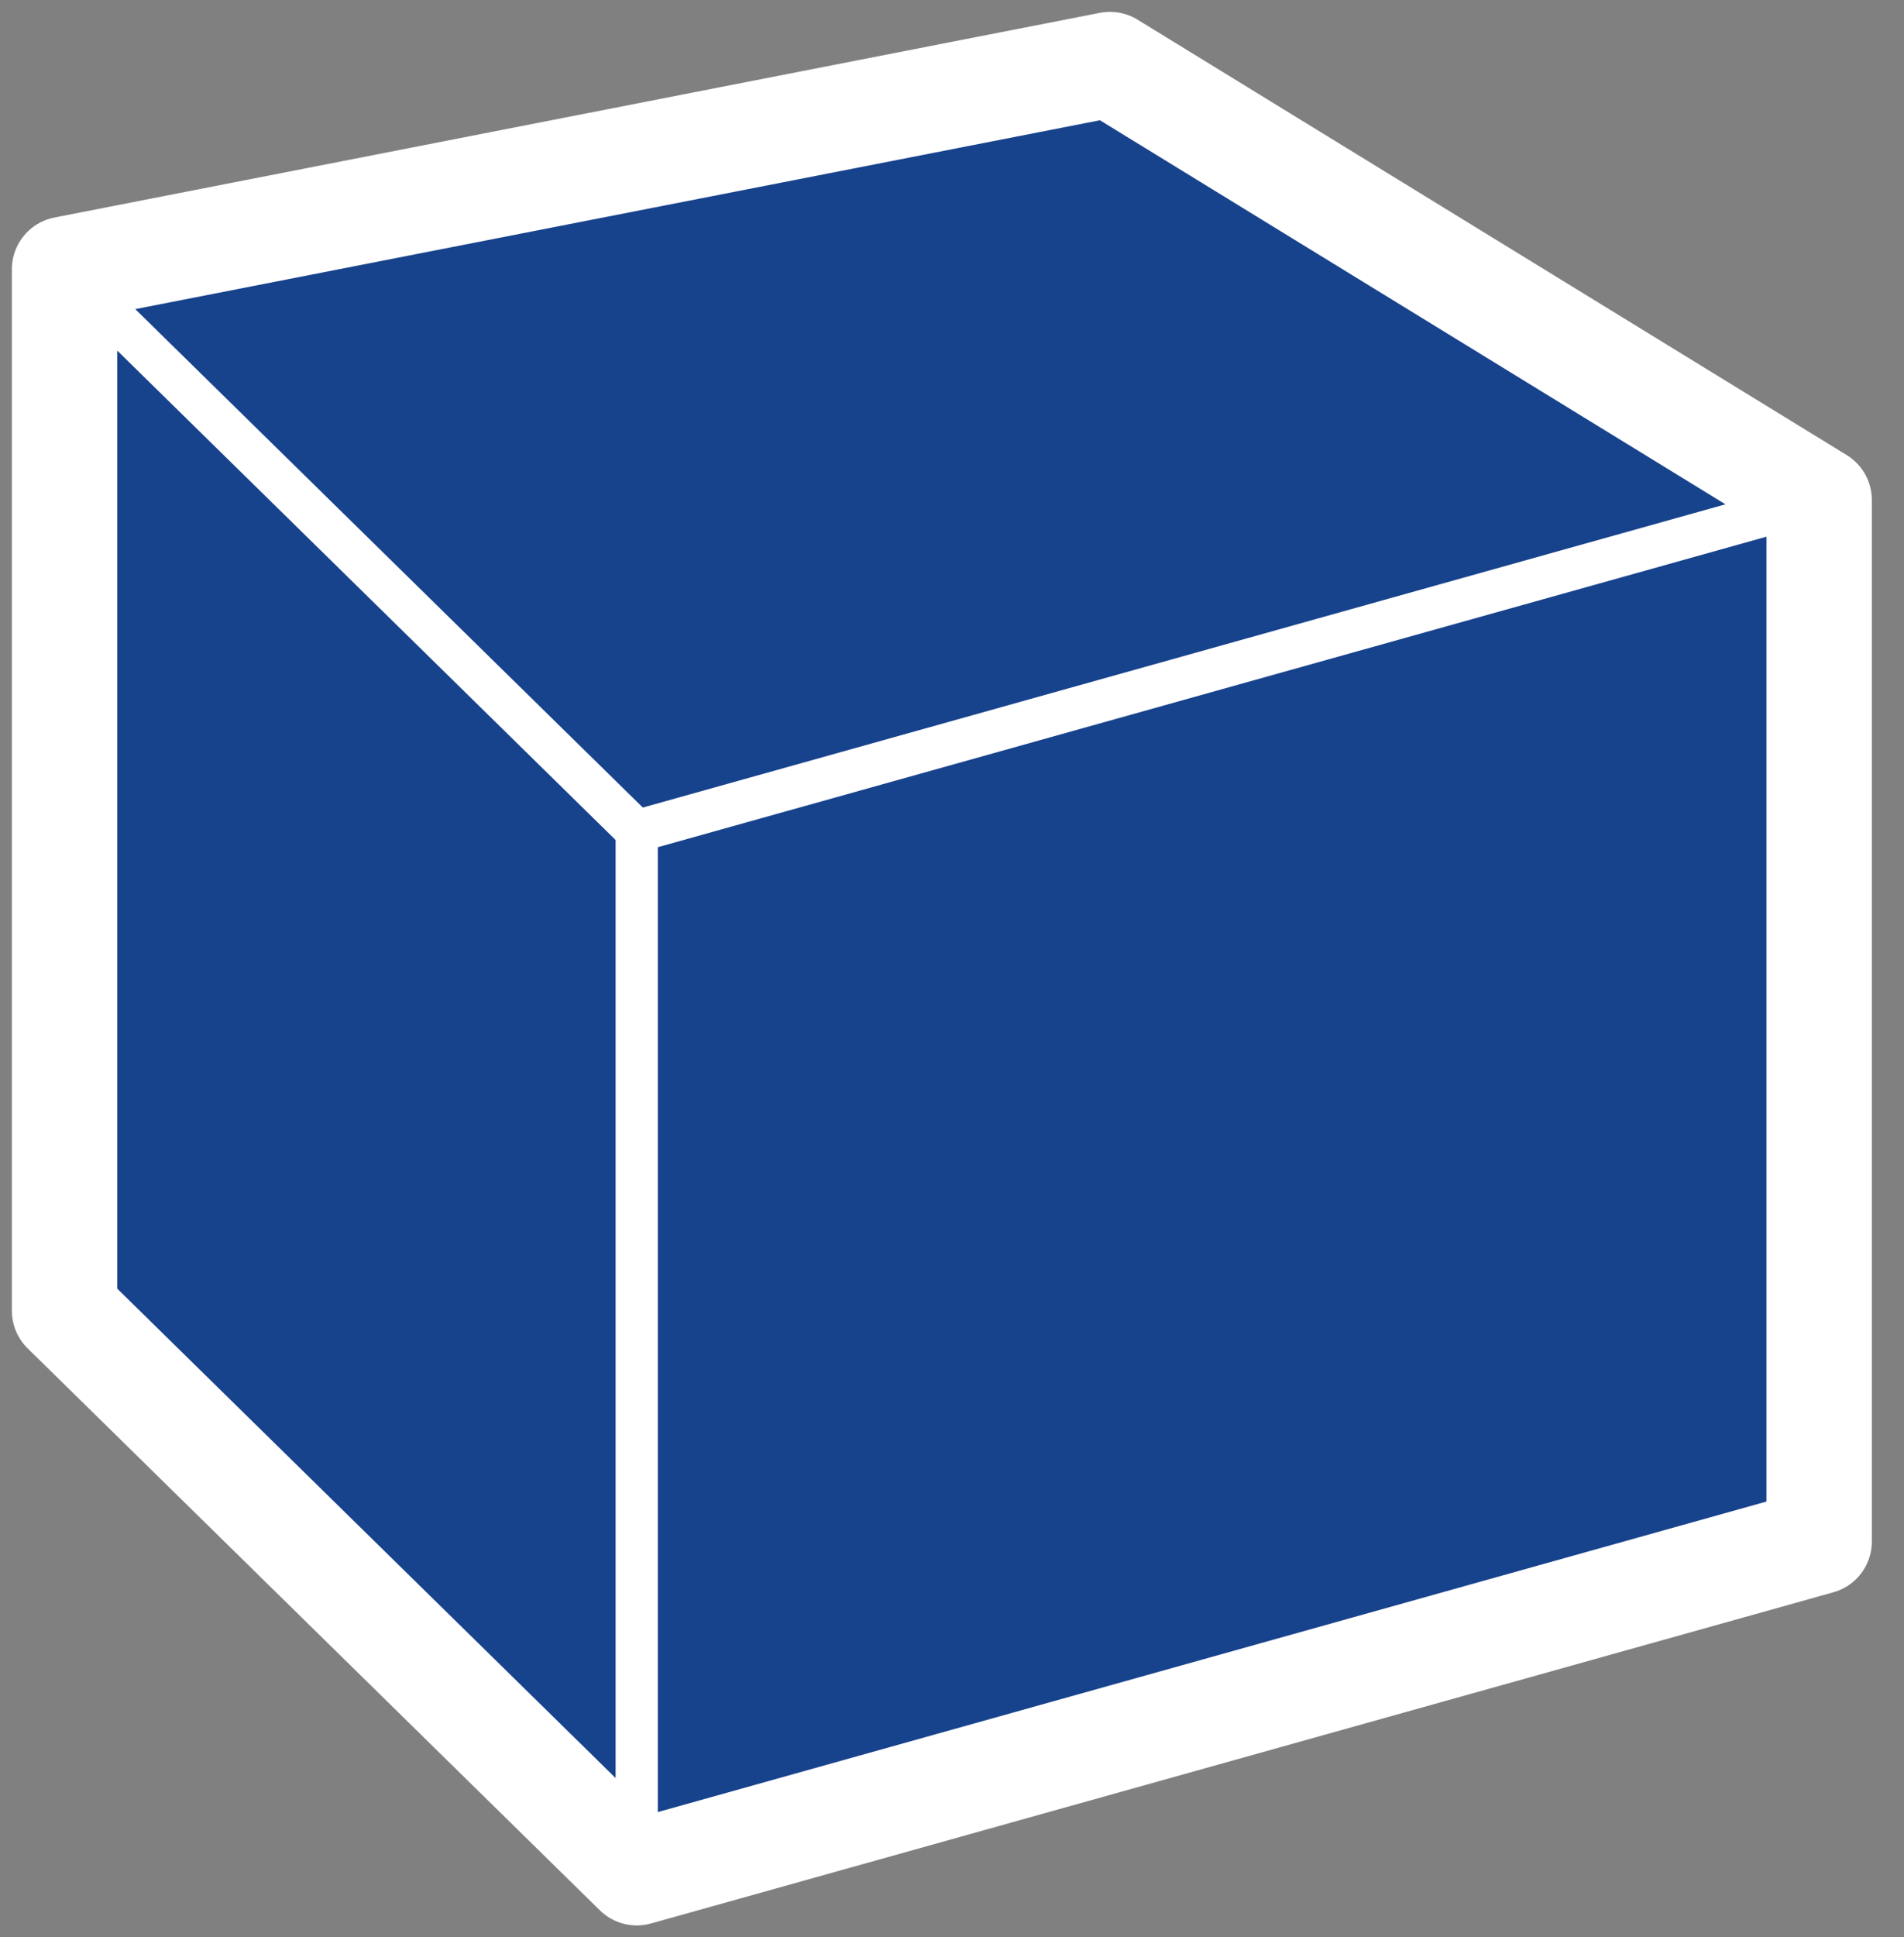
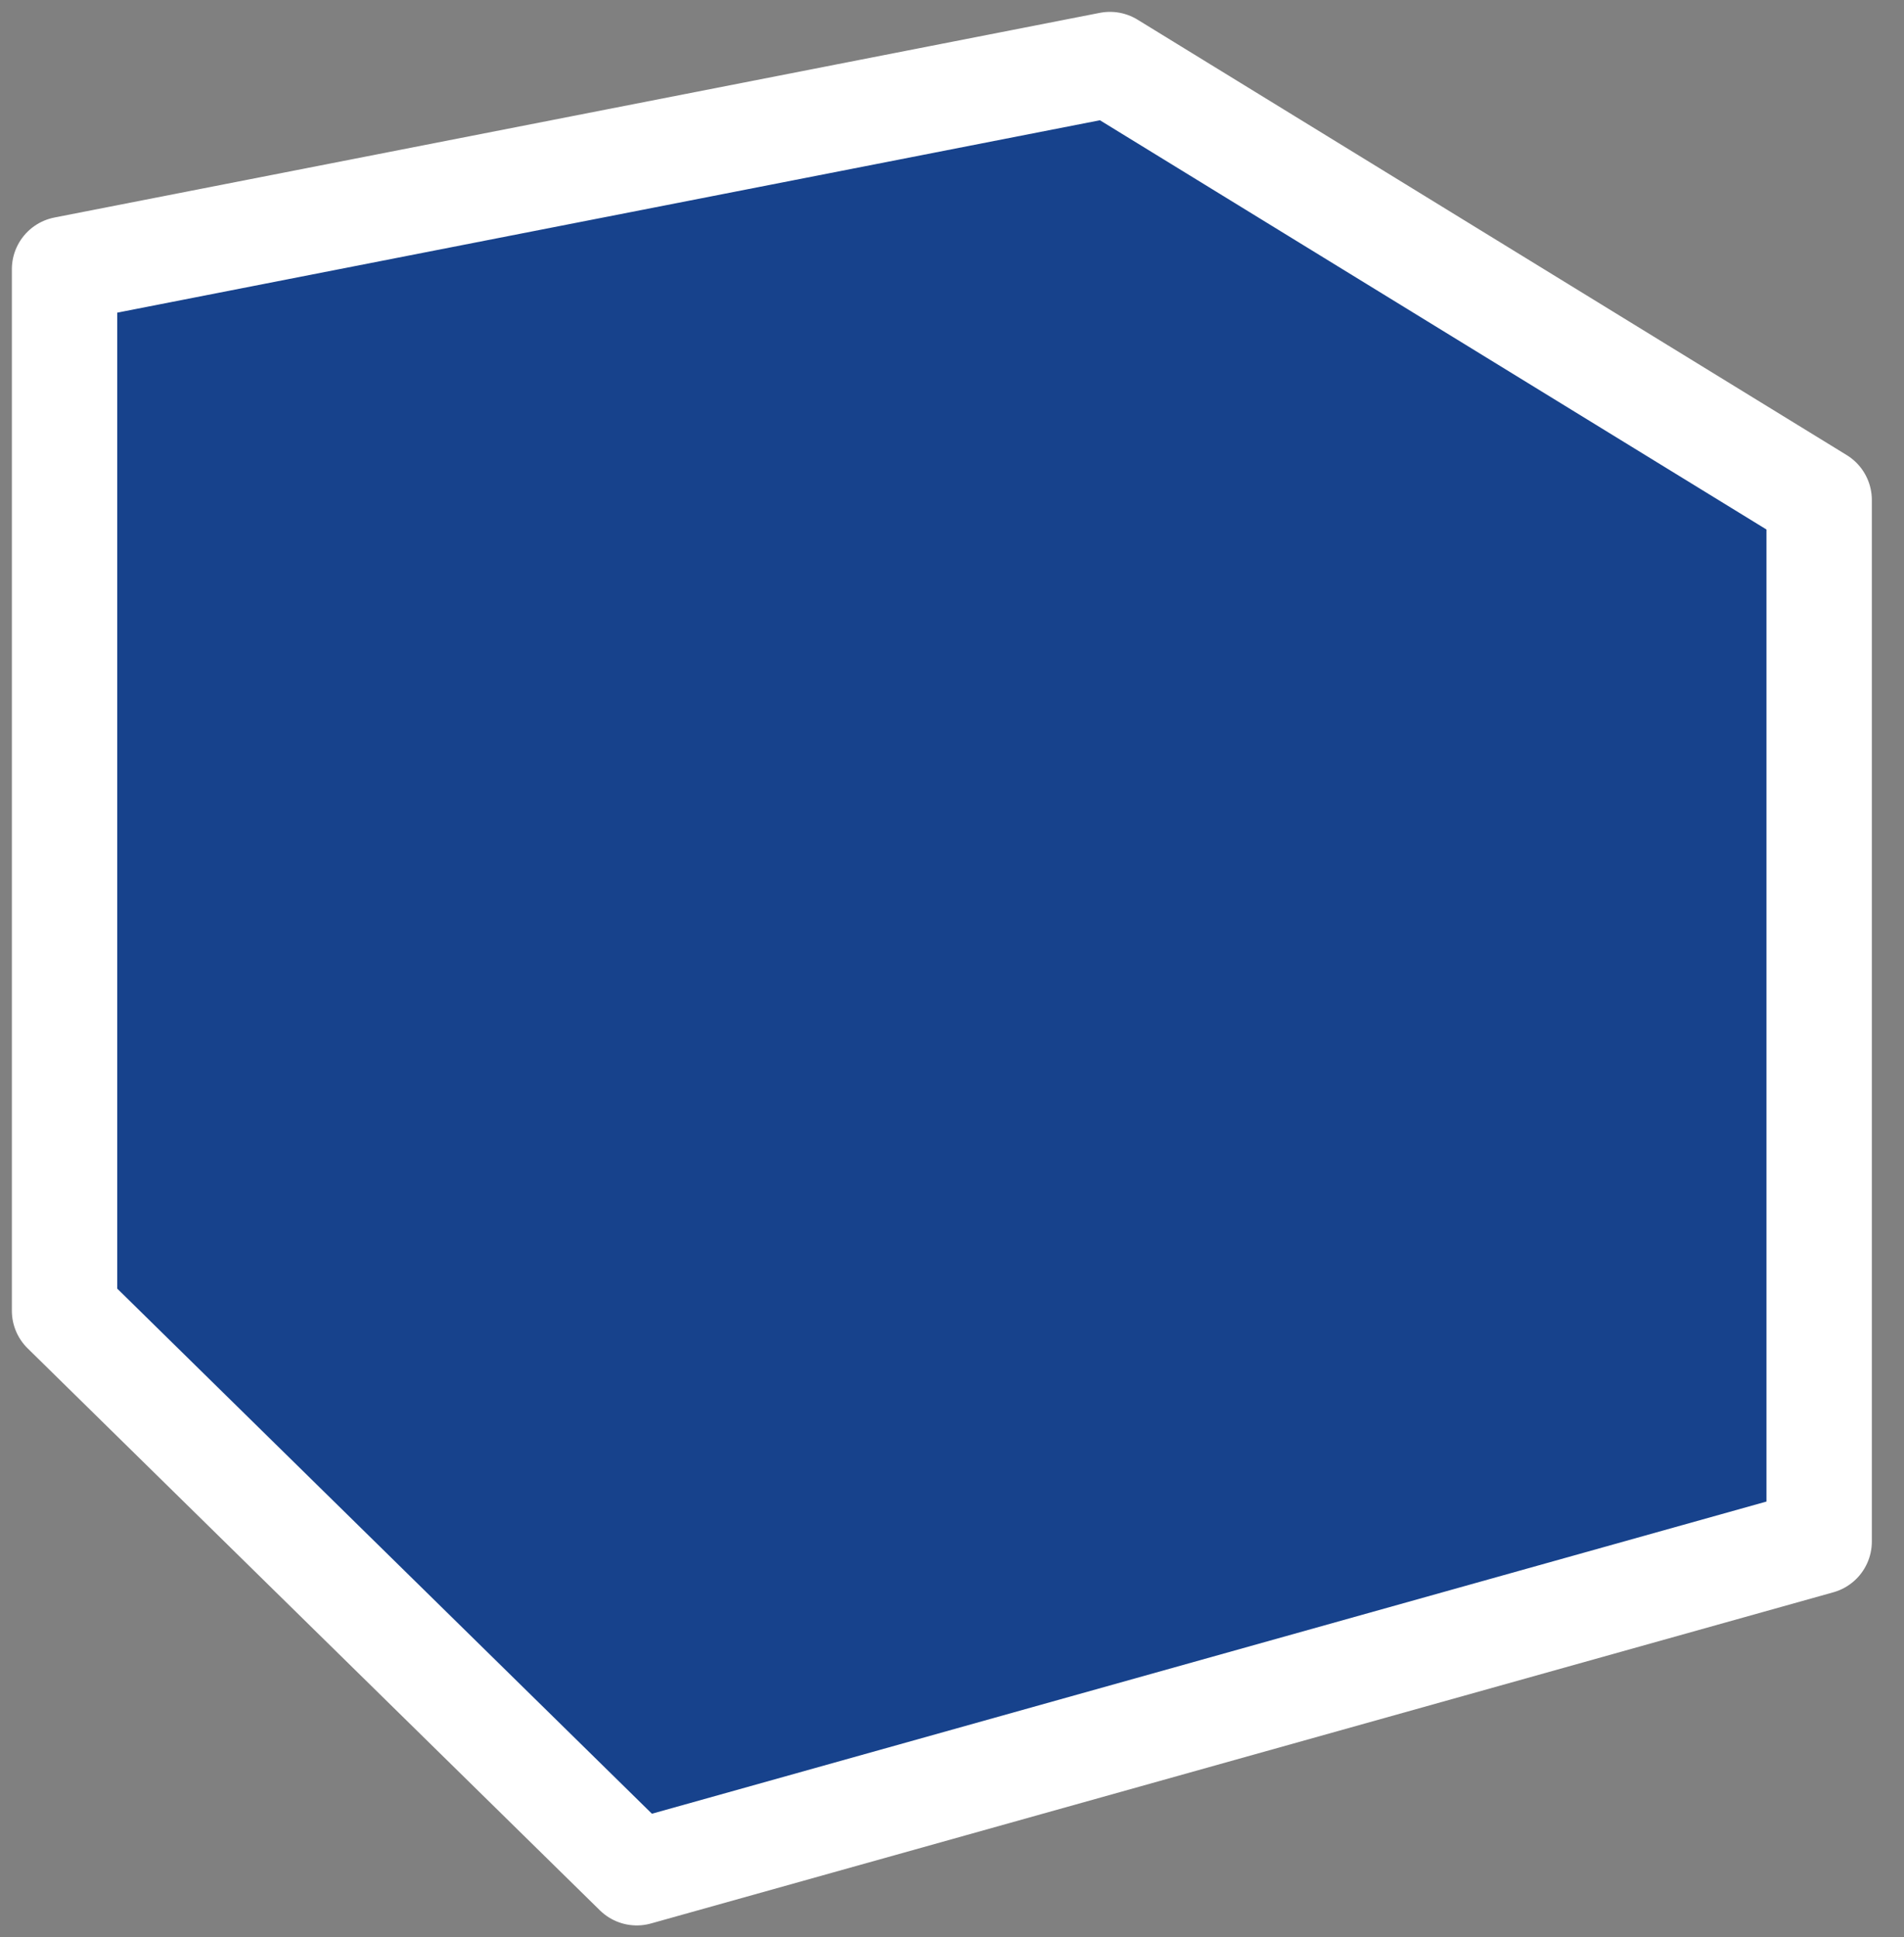
<svg xmlns="http://www.w3.org/2000/svg" width="59" height="60" viewBox="0 0 59 60" fill="none">
  <rect x="0" y="0" width="59" height="60" fill="#808080" stroke="none" />
  <path d="M34.395 2L2 8.339V40.595L19.732 58L56.371 47.743V15.486L34.395 2Z" fill="#17428C" stroke="white" stroke-width="3.265" stroke-linecap="round" stroke-linejoin="round" />
-   <path d="M19.73 57.999V25.743L56.37 15.486" stroke="white" stroke-width="1.308" stroke-linecap="round" stroke-linejoin="round" />
-   <path d="M19.732 25.743L2 8.339" stroke="white" stroke-width="1.308" stroke-linecap="round" stroke-linejoin="round" />
</svg>